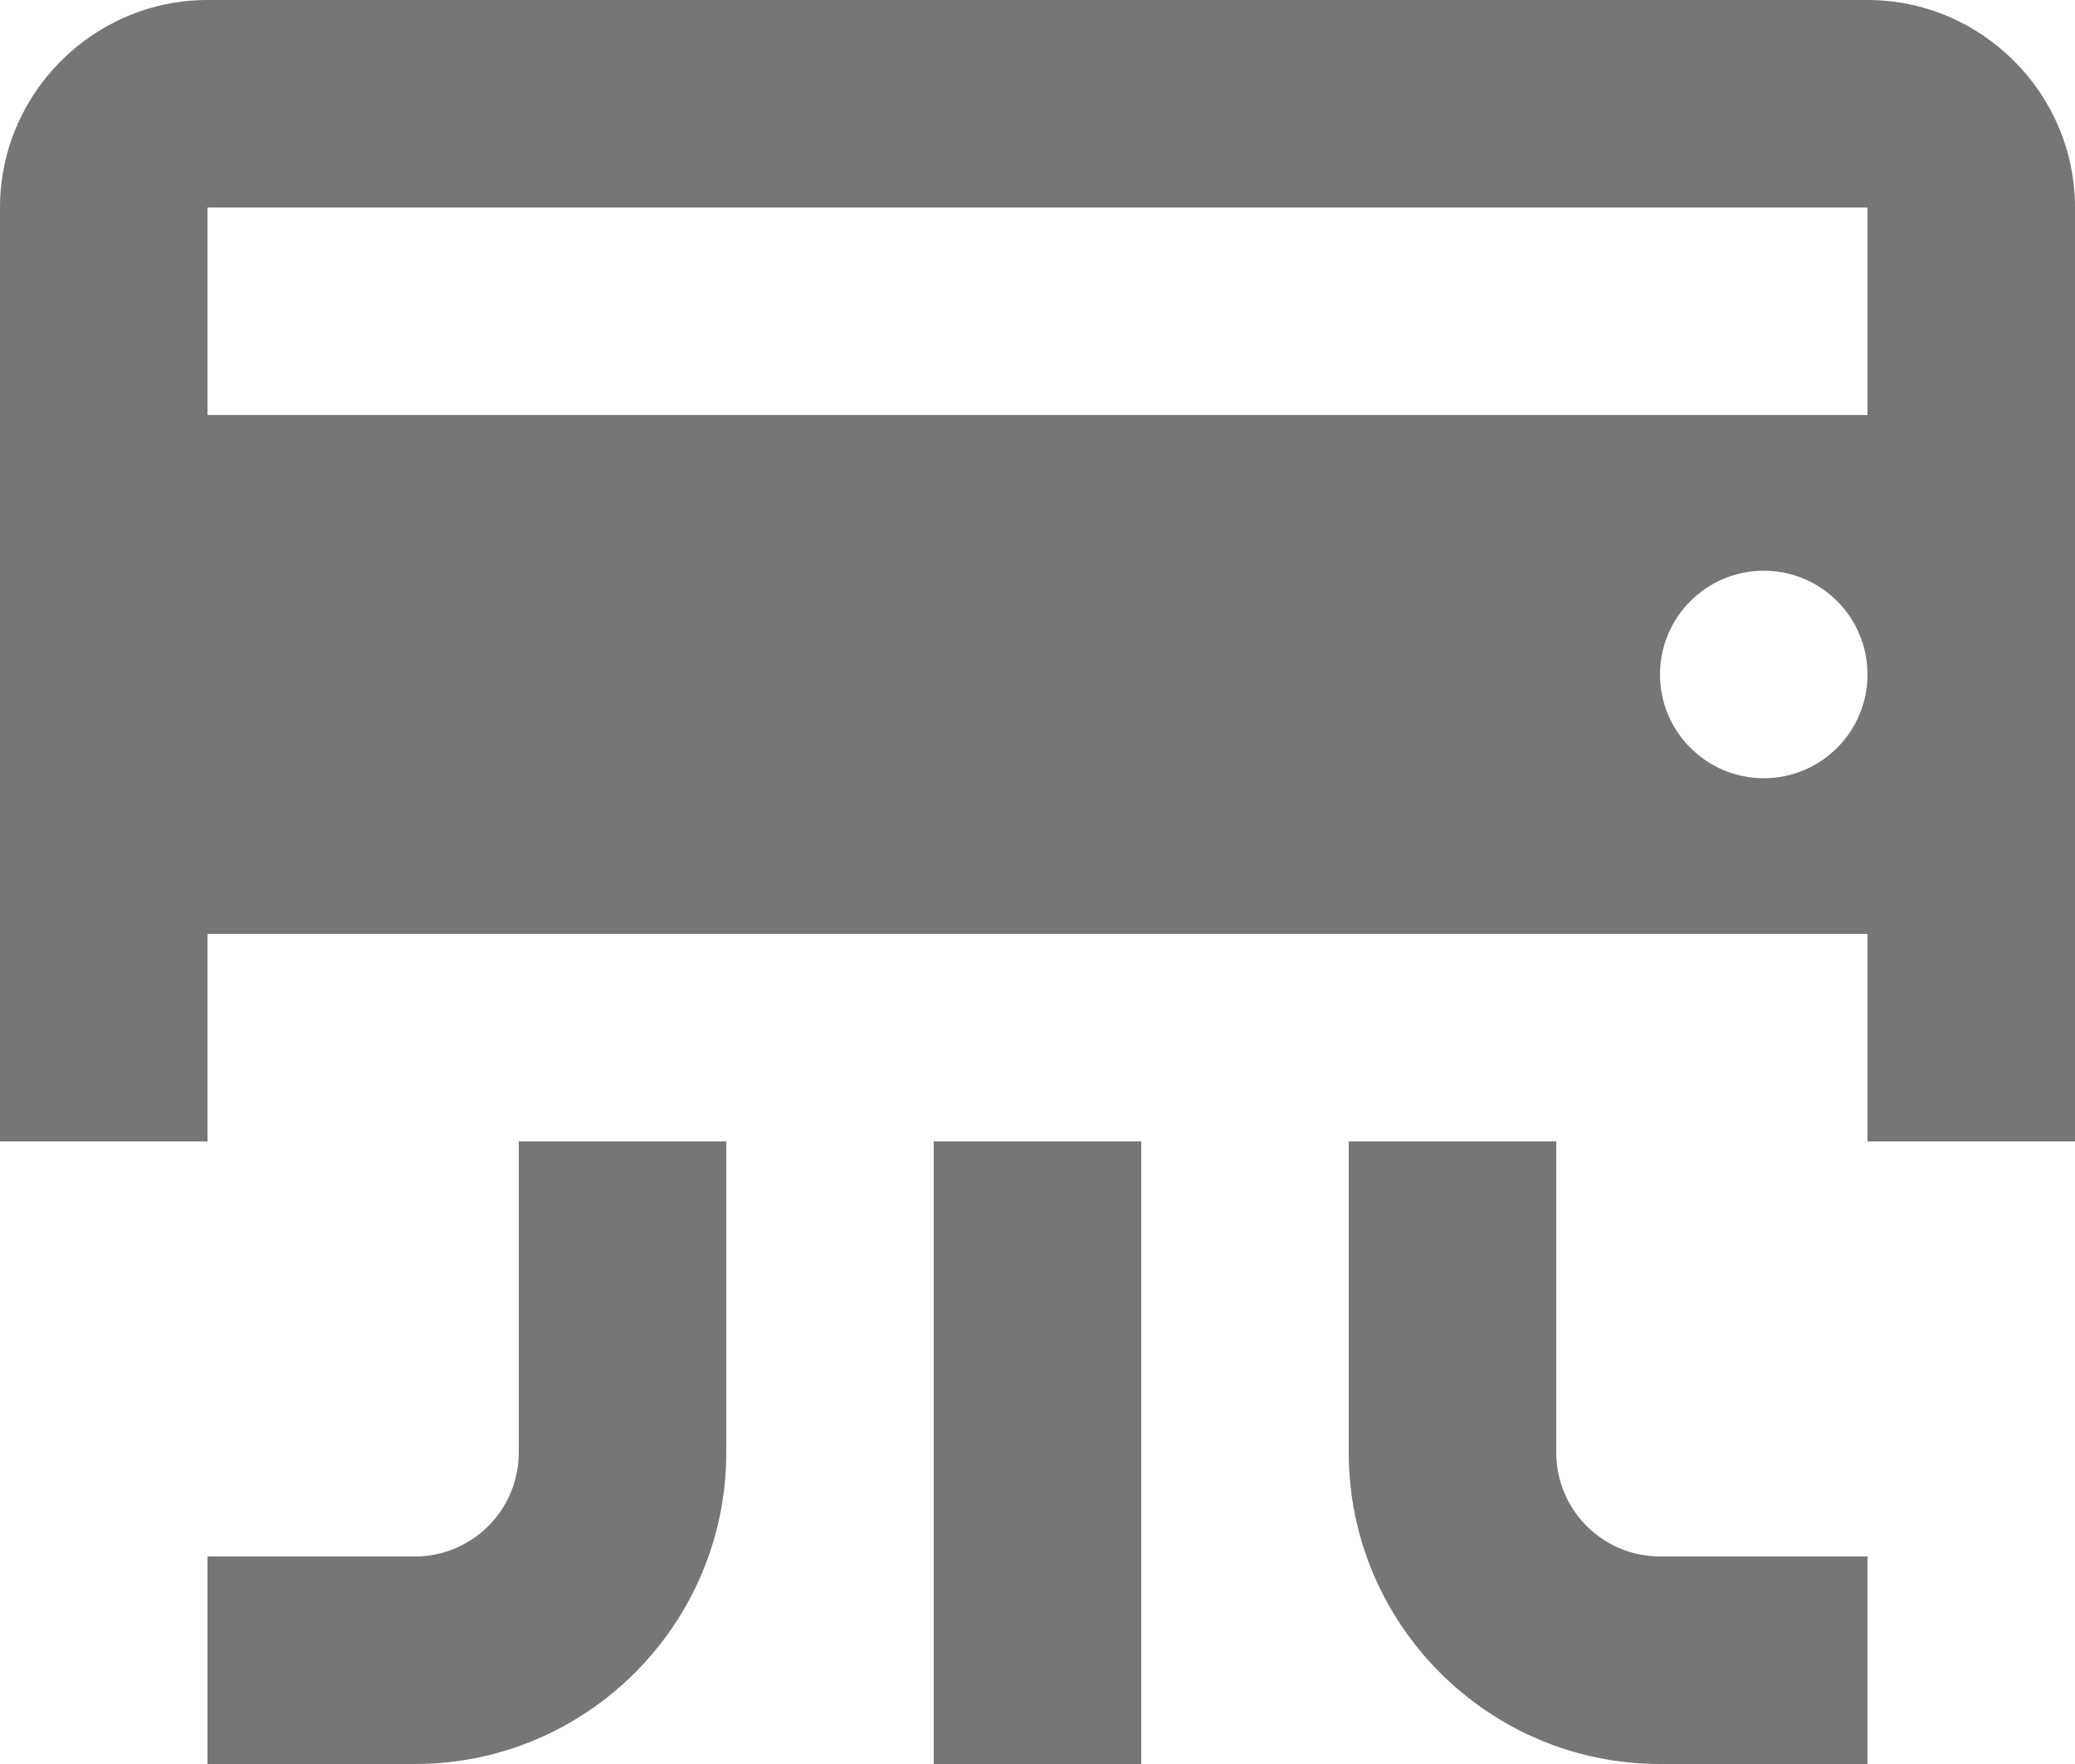
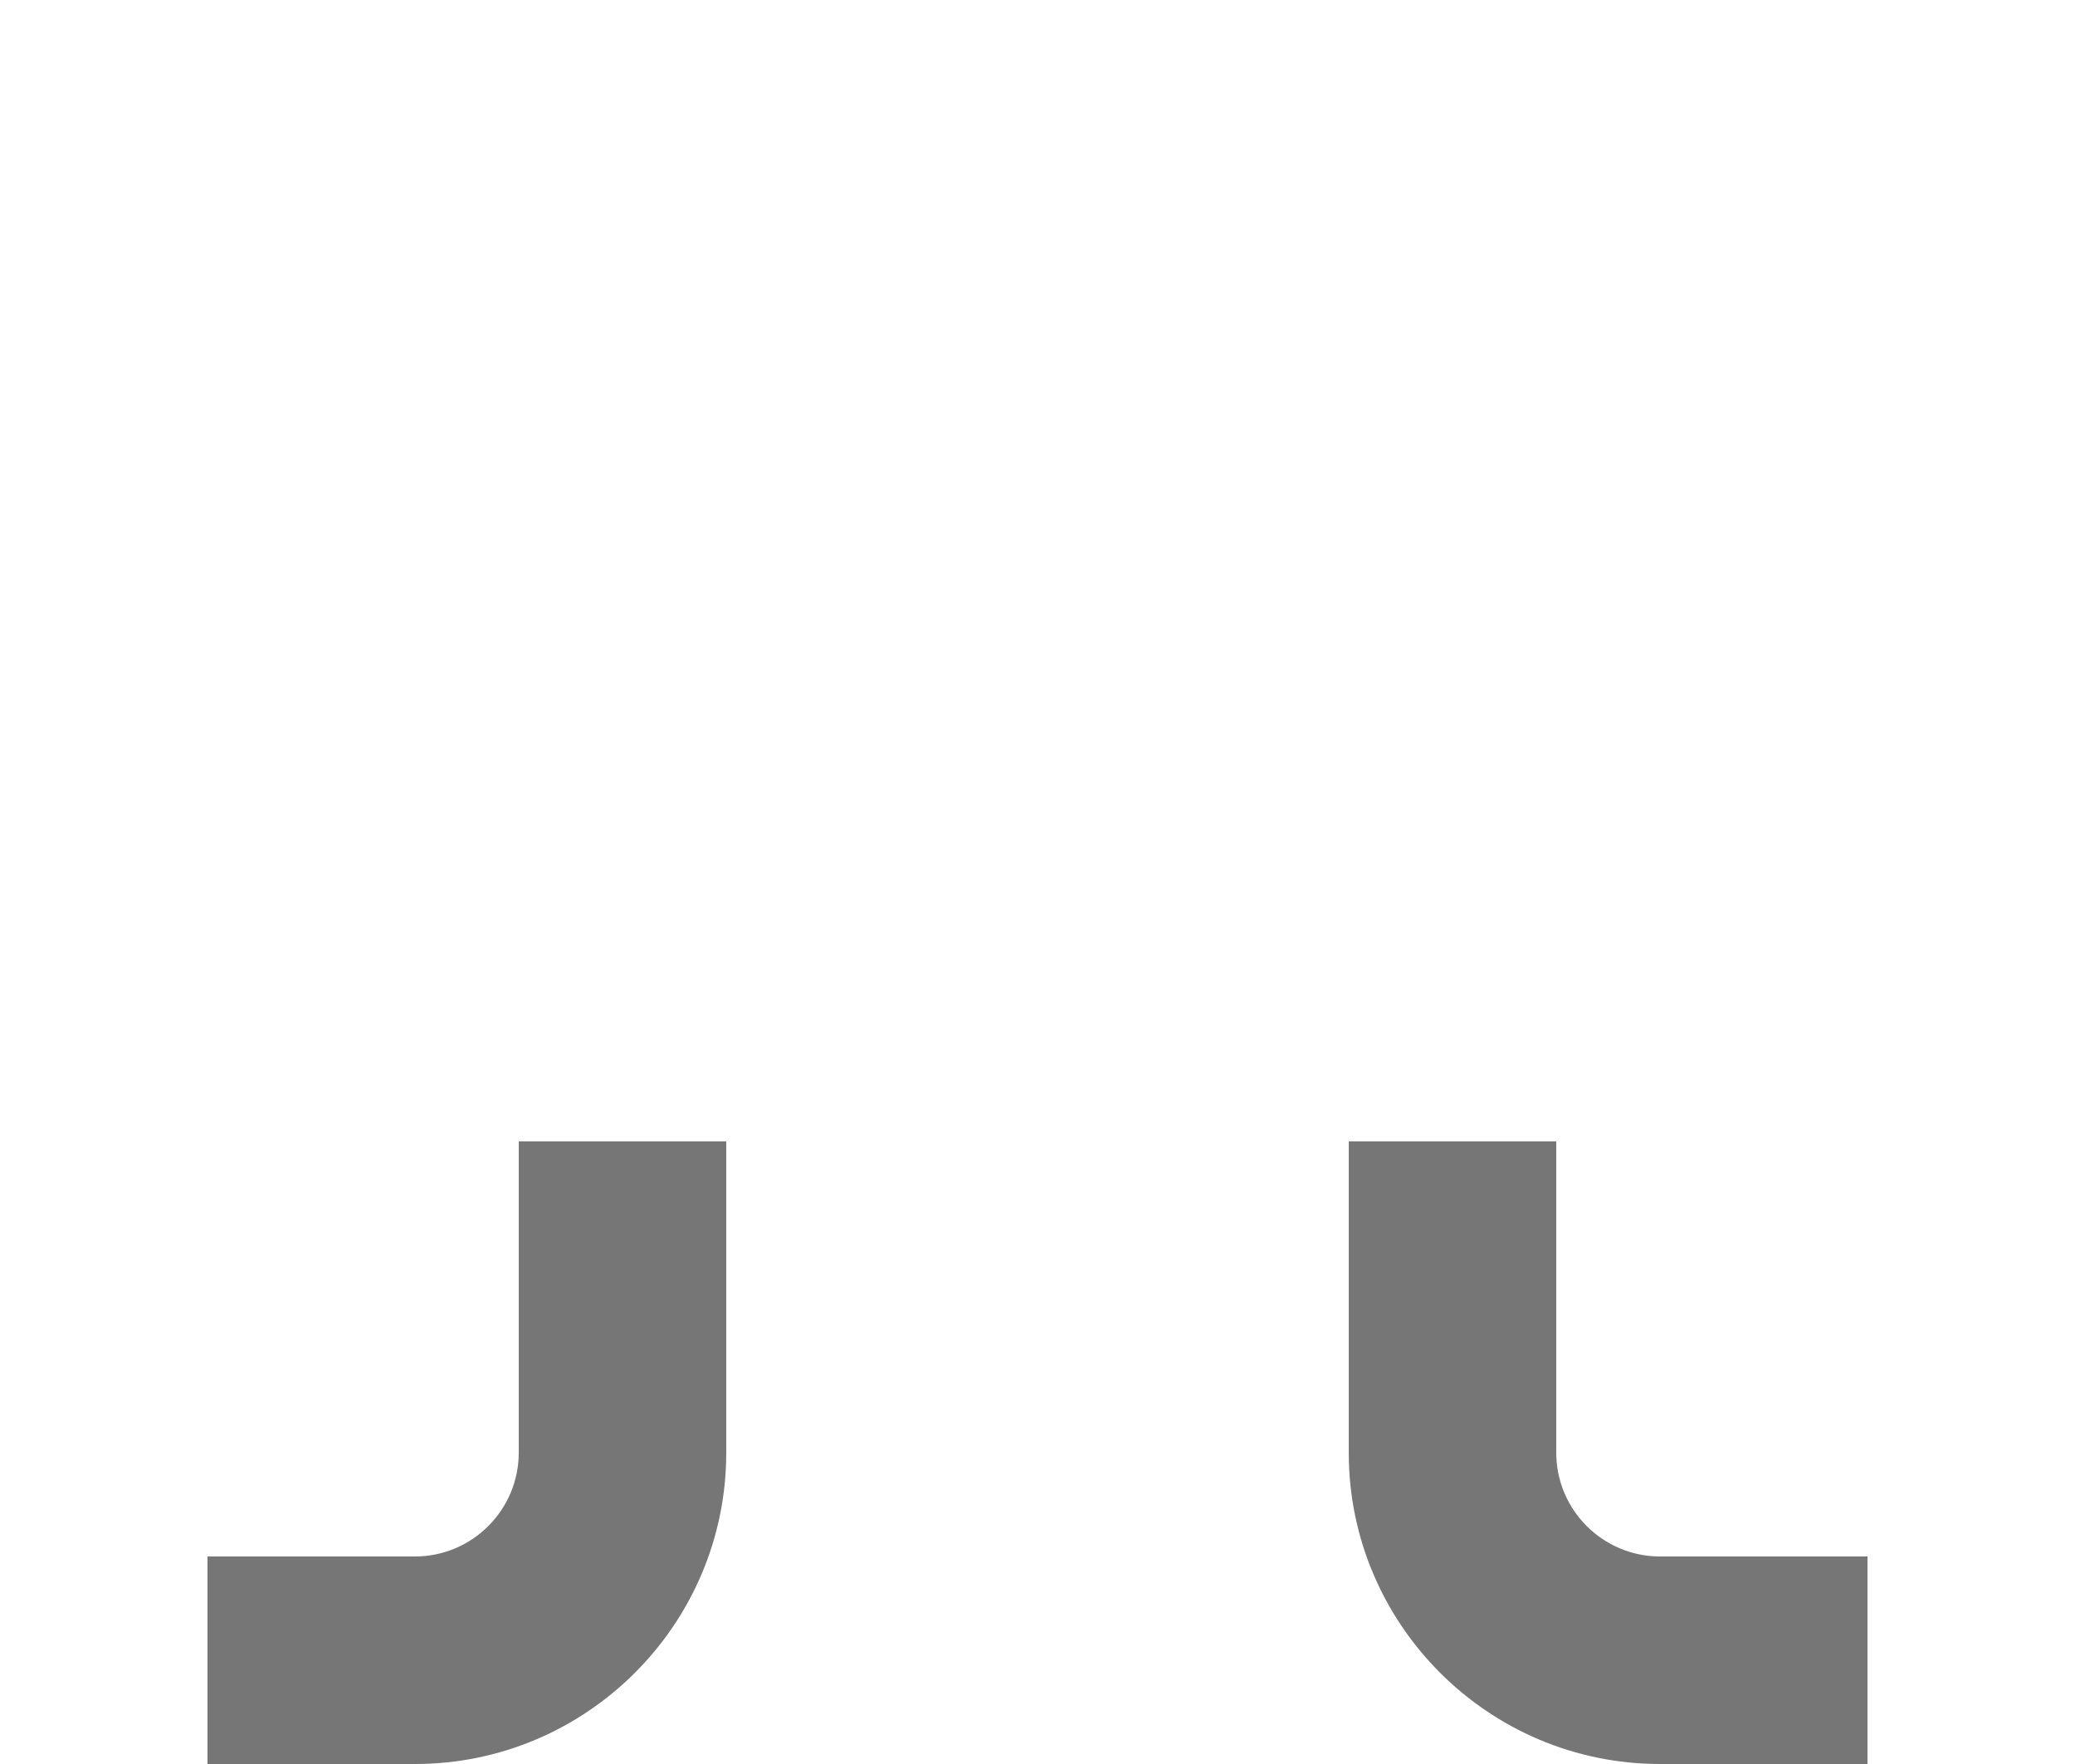
<svg xmlns="http://www.w3.org/2000/svg" width="20px" height="17px" viewBox="0 0 20 17" version="1.1">
  <title>Group</title>
  <desc>Created with Sketch.</desc>
  <defs />
  <g id="Page-1" stroke="none" stroke-width="1" fill="none" fill-rule="evenodd">
    <g id="Icons" transform="translate(-463, -1685)" fill="#767676">
      <g id="Group" transform="translate(463, 1685)">
-         <path d="M18,4 L2,4 L2,2 L18,2 L18,4 Z M17,7.5 C16.448,7.5 16,7.052 16,6.5 C16,5.948 16.448,5.5 17,5.5 C17.552,5.5 18,5.948 18,6.5 C18,7.052 17.552,7.5 17,7.5 L17,7.5 Z M18,0 L2,0 C0.9,0 0,0.9 0,2 L0,11 L2,11 L2,9 L18,9 L18,11 L20,11 L20,2 C20,0.9 19.1,0 18,0 L18,0 Z" id="Fill-1293" />
        <path d="M15,14 L15,11 L13,11 L13,14 C13,15.654 14.346,17 16,17 L18,17 L18,15 L16,15 C15.449,15 15,14.551 15,14" id="Fill-1294" />
        <path d="M5,14 C5,14.551 4.551,15 4,15 L2,15 L2,17 L4,17 C5.654,17 7,15.654 7,14 L7,11 L5,11 L5,14 Z" id="Fill-1295" />
-         <polygon id="Fill-1296" points="9 17 11 17 11 11 9 11" />
      </g>
    </g>
  </g>
</svg>